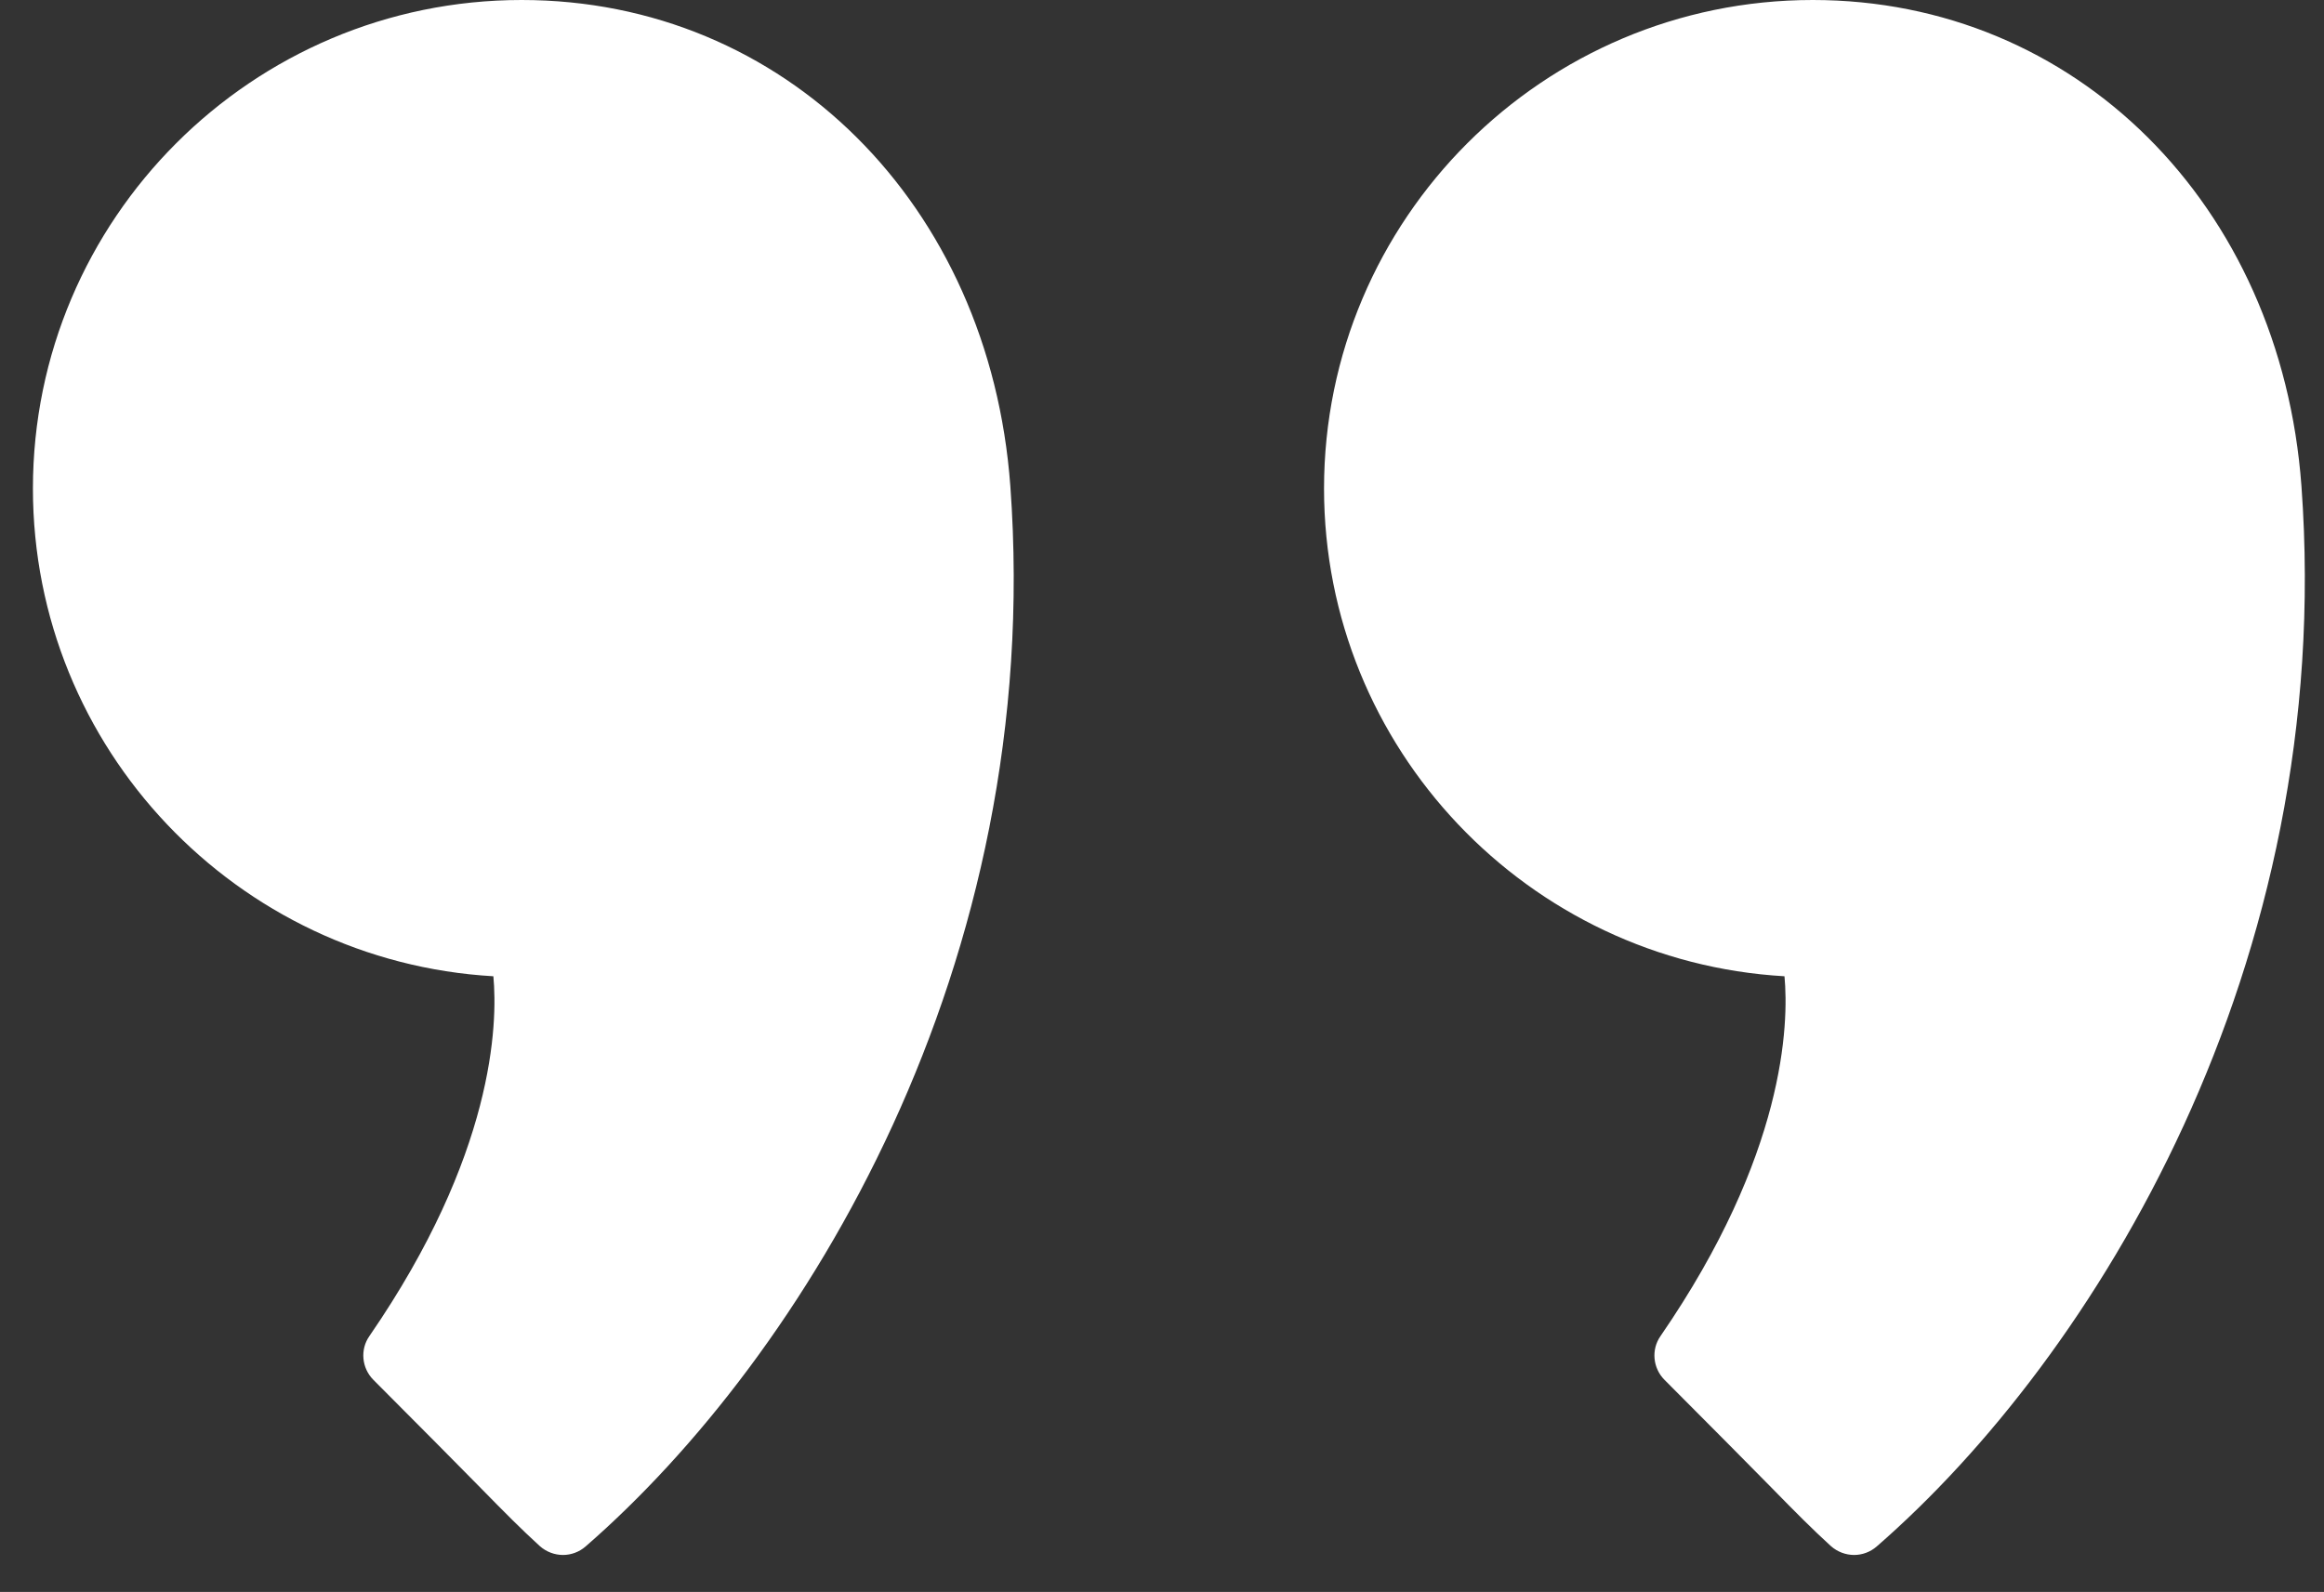
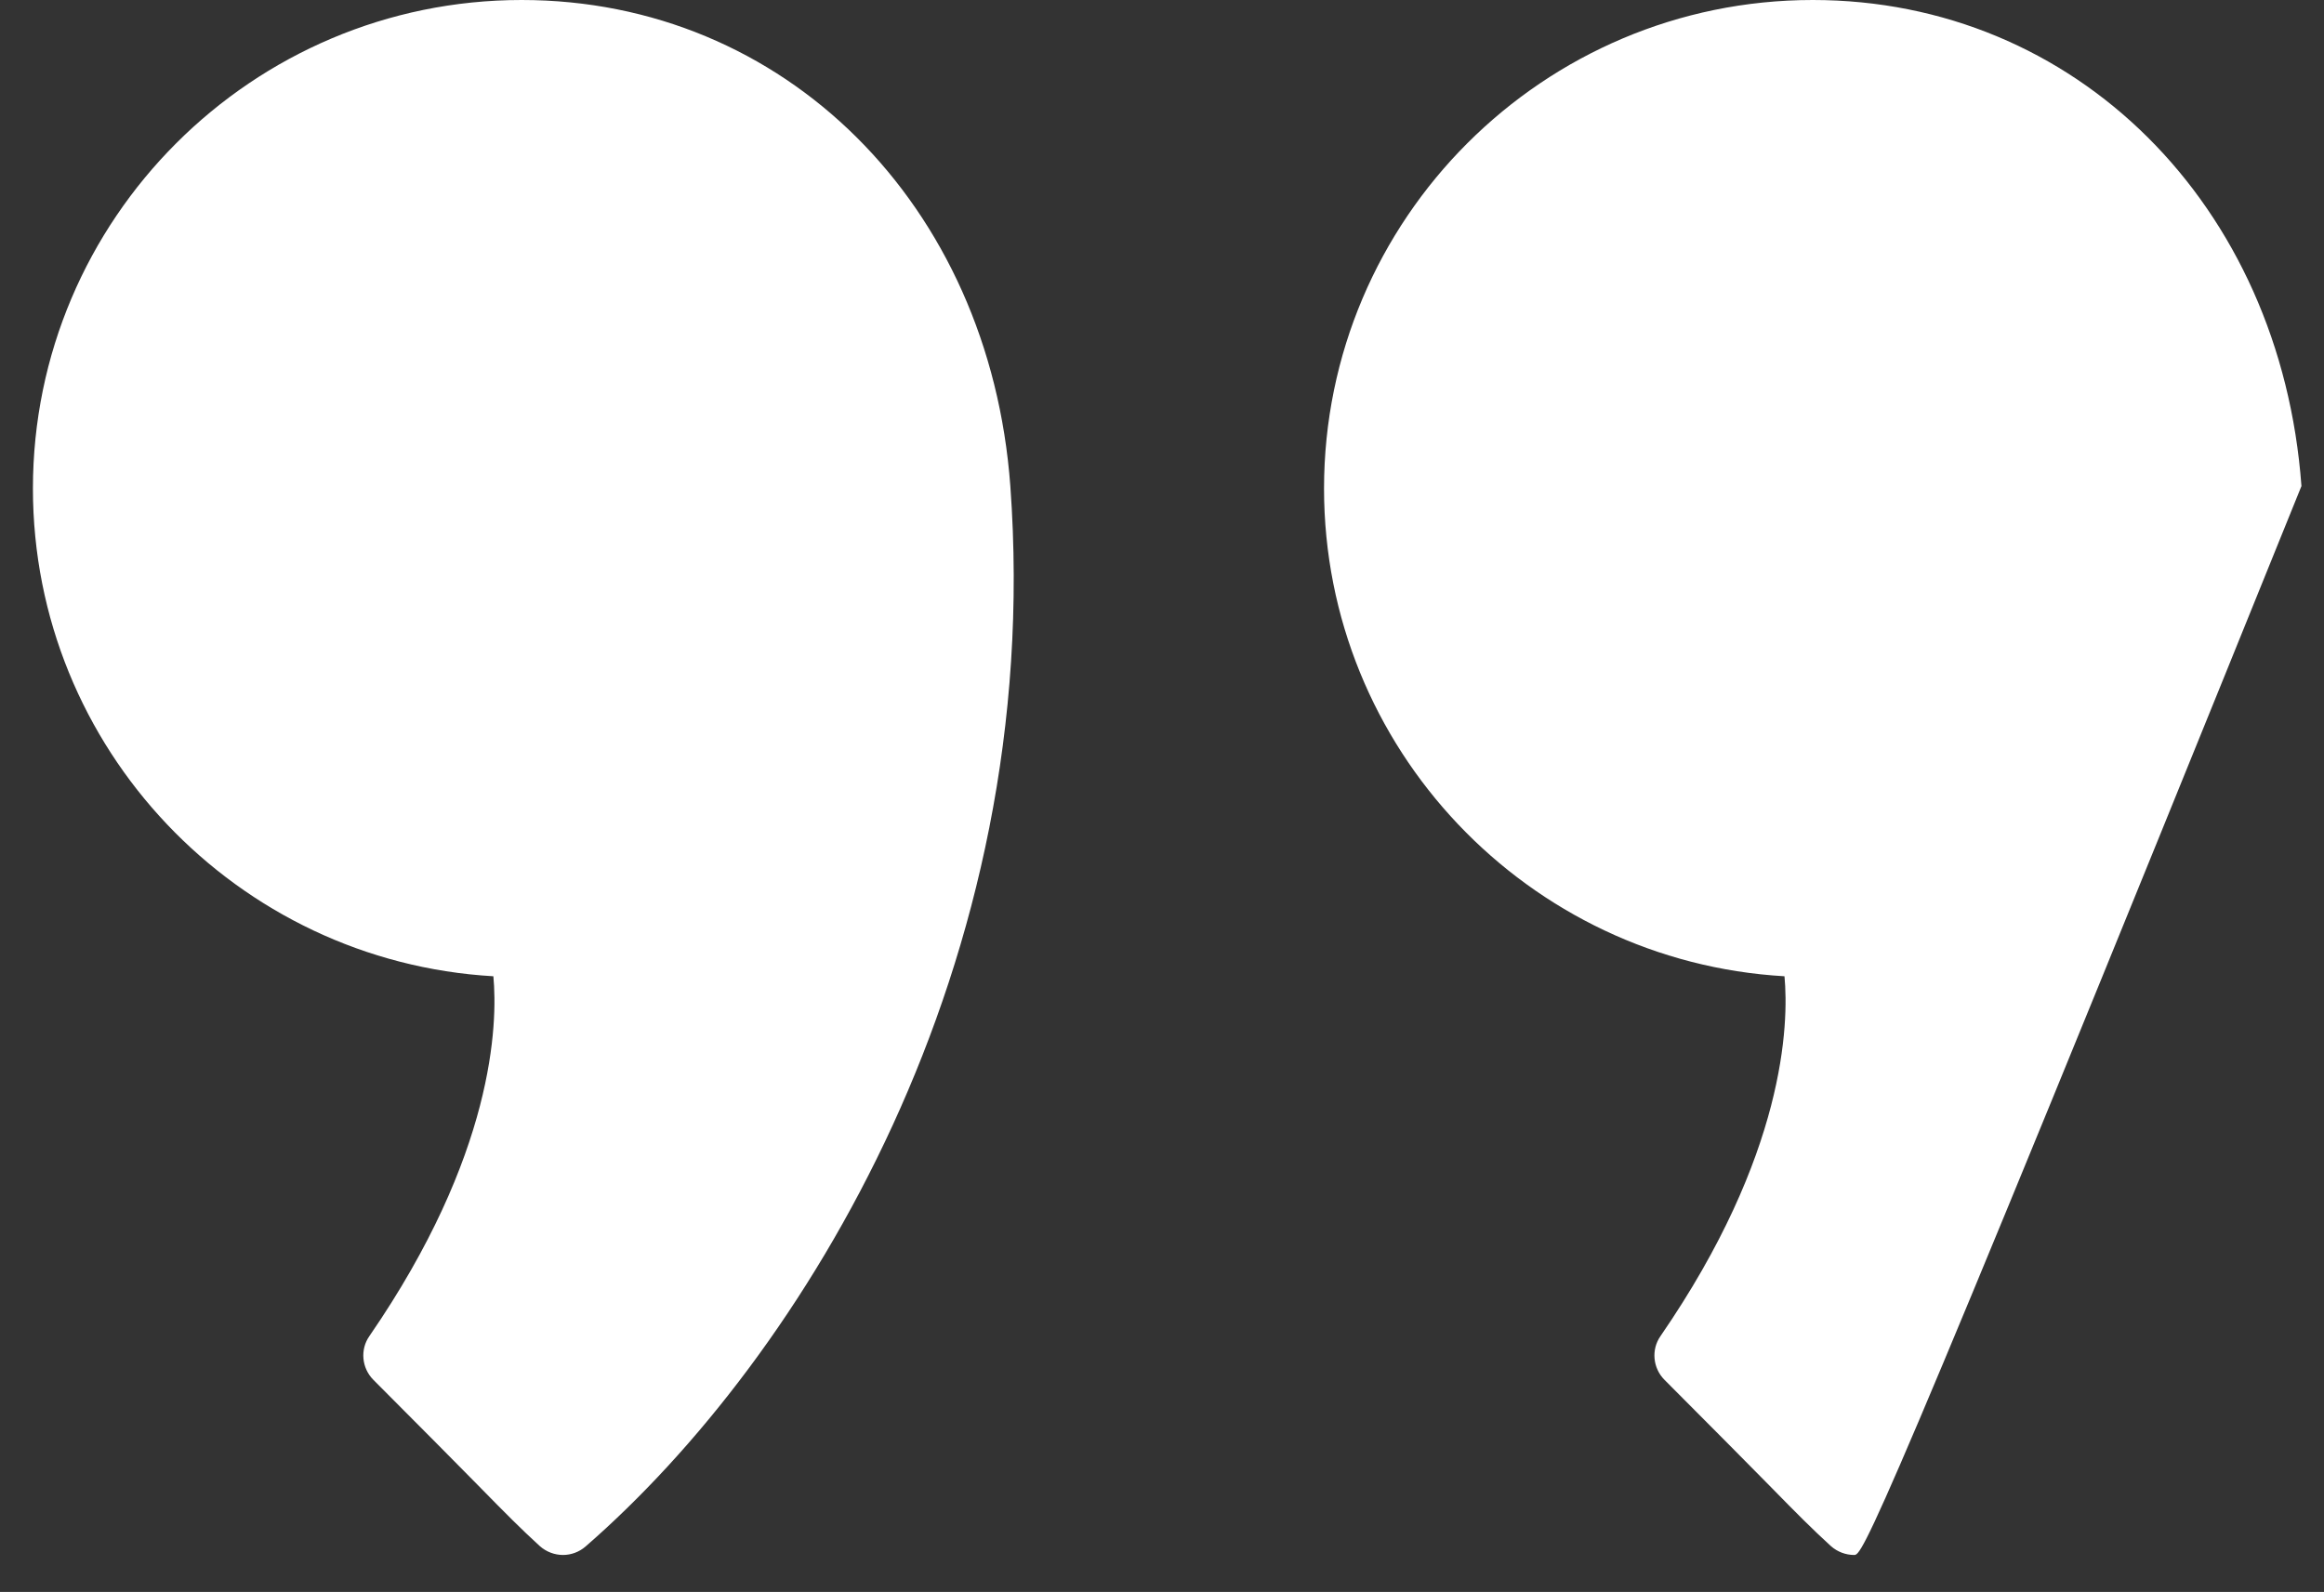
<svg xmlns="http://www.w3.org/2000/svg" width="54px" height="37px" viewBox="0 0 54 37" version="1.1">
  <rect x="0" y="0" width="54" height="37" fill="#333333" stroke="none" />
  <title>2A7ACFD6-2FD7-48B0-8281-ABC55DB46911</title>
  <desc>Created with sketchtool.</desc>
  <g id="Desktop" stroke="none" stroke-width="1" fill="none" fill-rule="evenodd">
    <g id="Homepage-Design" transform="translate(-276, -2698)" fill-rule="nonzero">
      <g id="cards/testimonial" transform="translate(110, 2610)">
        <g id="icon/system/quote">
          <g transform="translate(160.765, 74)">
-             <rect id="bound" x="0" y="0" width="64" height="64" />
-             <path d="M58.711,25.297 C59.523,36.444 53.901,45.543 48.84,49.944 C48.691,50.073 48.504,50.14 48.316,50.14 C48.125,50.14 47.929,50.069 47.777,49.933 C47.328,49.522 47.019,49.211 46.344,48.522 C45.828,48 45.094,47.254 43.91,46.069 C43.64,45.797 43.597,45.366 43.82,45.05 C46.722,40.832 46.801,37.8 46.699,36.69 C40.742,36.347 36,31.394 36,25.354 C36,19.093 41.094,14 47.355,14 C53.457,14 58.23,18.75 58.711,25.297 Z M28.711,25.297 C29.523,36.444 23.901,45.543 18.84,49.944 C18.691,50.073 18.504,50.14 18.316,50.14 C18.125,50.14 17.929,50.069 17.777,49.933 C17.328,49.522 17.019,49.211 16.344,48.522 C15.828,48 15.094,47.254 13.91,46.069 C13.64,45.797 13.597,45.366 13.82,45.05 C16.722,40.832 16.801,37.8 16.699,36.69 C10.742,36.347 6,31.394 6,25.354 C6,19.093 11.094,14 17.355,14 C23.457,14 28.23,18.75 28.711,25.297 Z" id="Icon-Fill" fill="#FFFFFF" />
+             <path d="M58.711,25.297 C48.691,50.073 48.504,50.14 48.316,50.14 C48.125,50.14 47.929,50.069 47.777,49.933 C47.328,49.522 47.019,49.211 46.344,48.522 C45.828,48 45.094,47.254 43.91,46.069 C43.64,45.797 43.597,45.366 43.82,45.05 C46.722,40.832 46.801,37.8 46.699,36.69 C40.742,36.347 36,31.394 36,25.354 C36,19.093 41.094,14 47.355,14 C53.457,14 58.23,18.75 58.711,25.297 Z M28.711,25.297 C29.523,36.444 23.901,45.543 18.84,49.944 C18.691,50.073 18.504,50.14 18.316,50.14 C18.125,50.14 17.929,50.069 17.777,49.933 C17.328,49.522 17.019,49.211 16.344,48.522 C15.828,48 15.094,47.254 13.91,46.069 C13.64,45.797 13.597,45.366 13.82,45.05 C16.722,40.832 16.801,37.8 16.699,36.69 C10.742,36.347 6,31.394 6,25.354 C6,19.093 11.094,14 17.355,14 C23.457,14 28.23,18.75 28.711,25.297 Z" id="Icon-Fill" fill="#FFFFFF" />
          </g>
        </g>
      </g>
    </g>
  </g>
</svg>